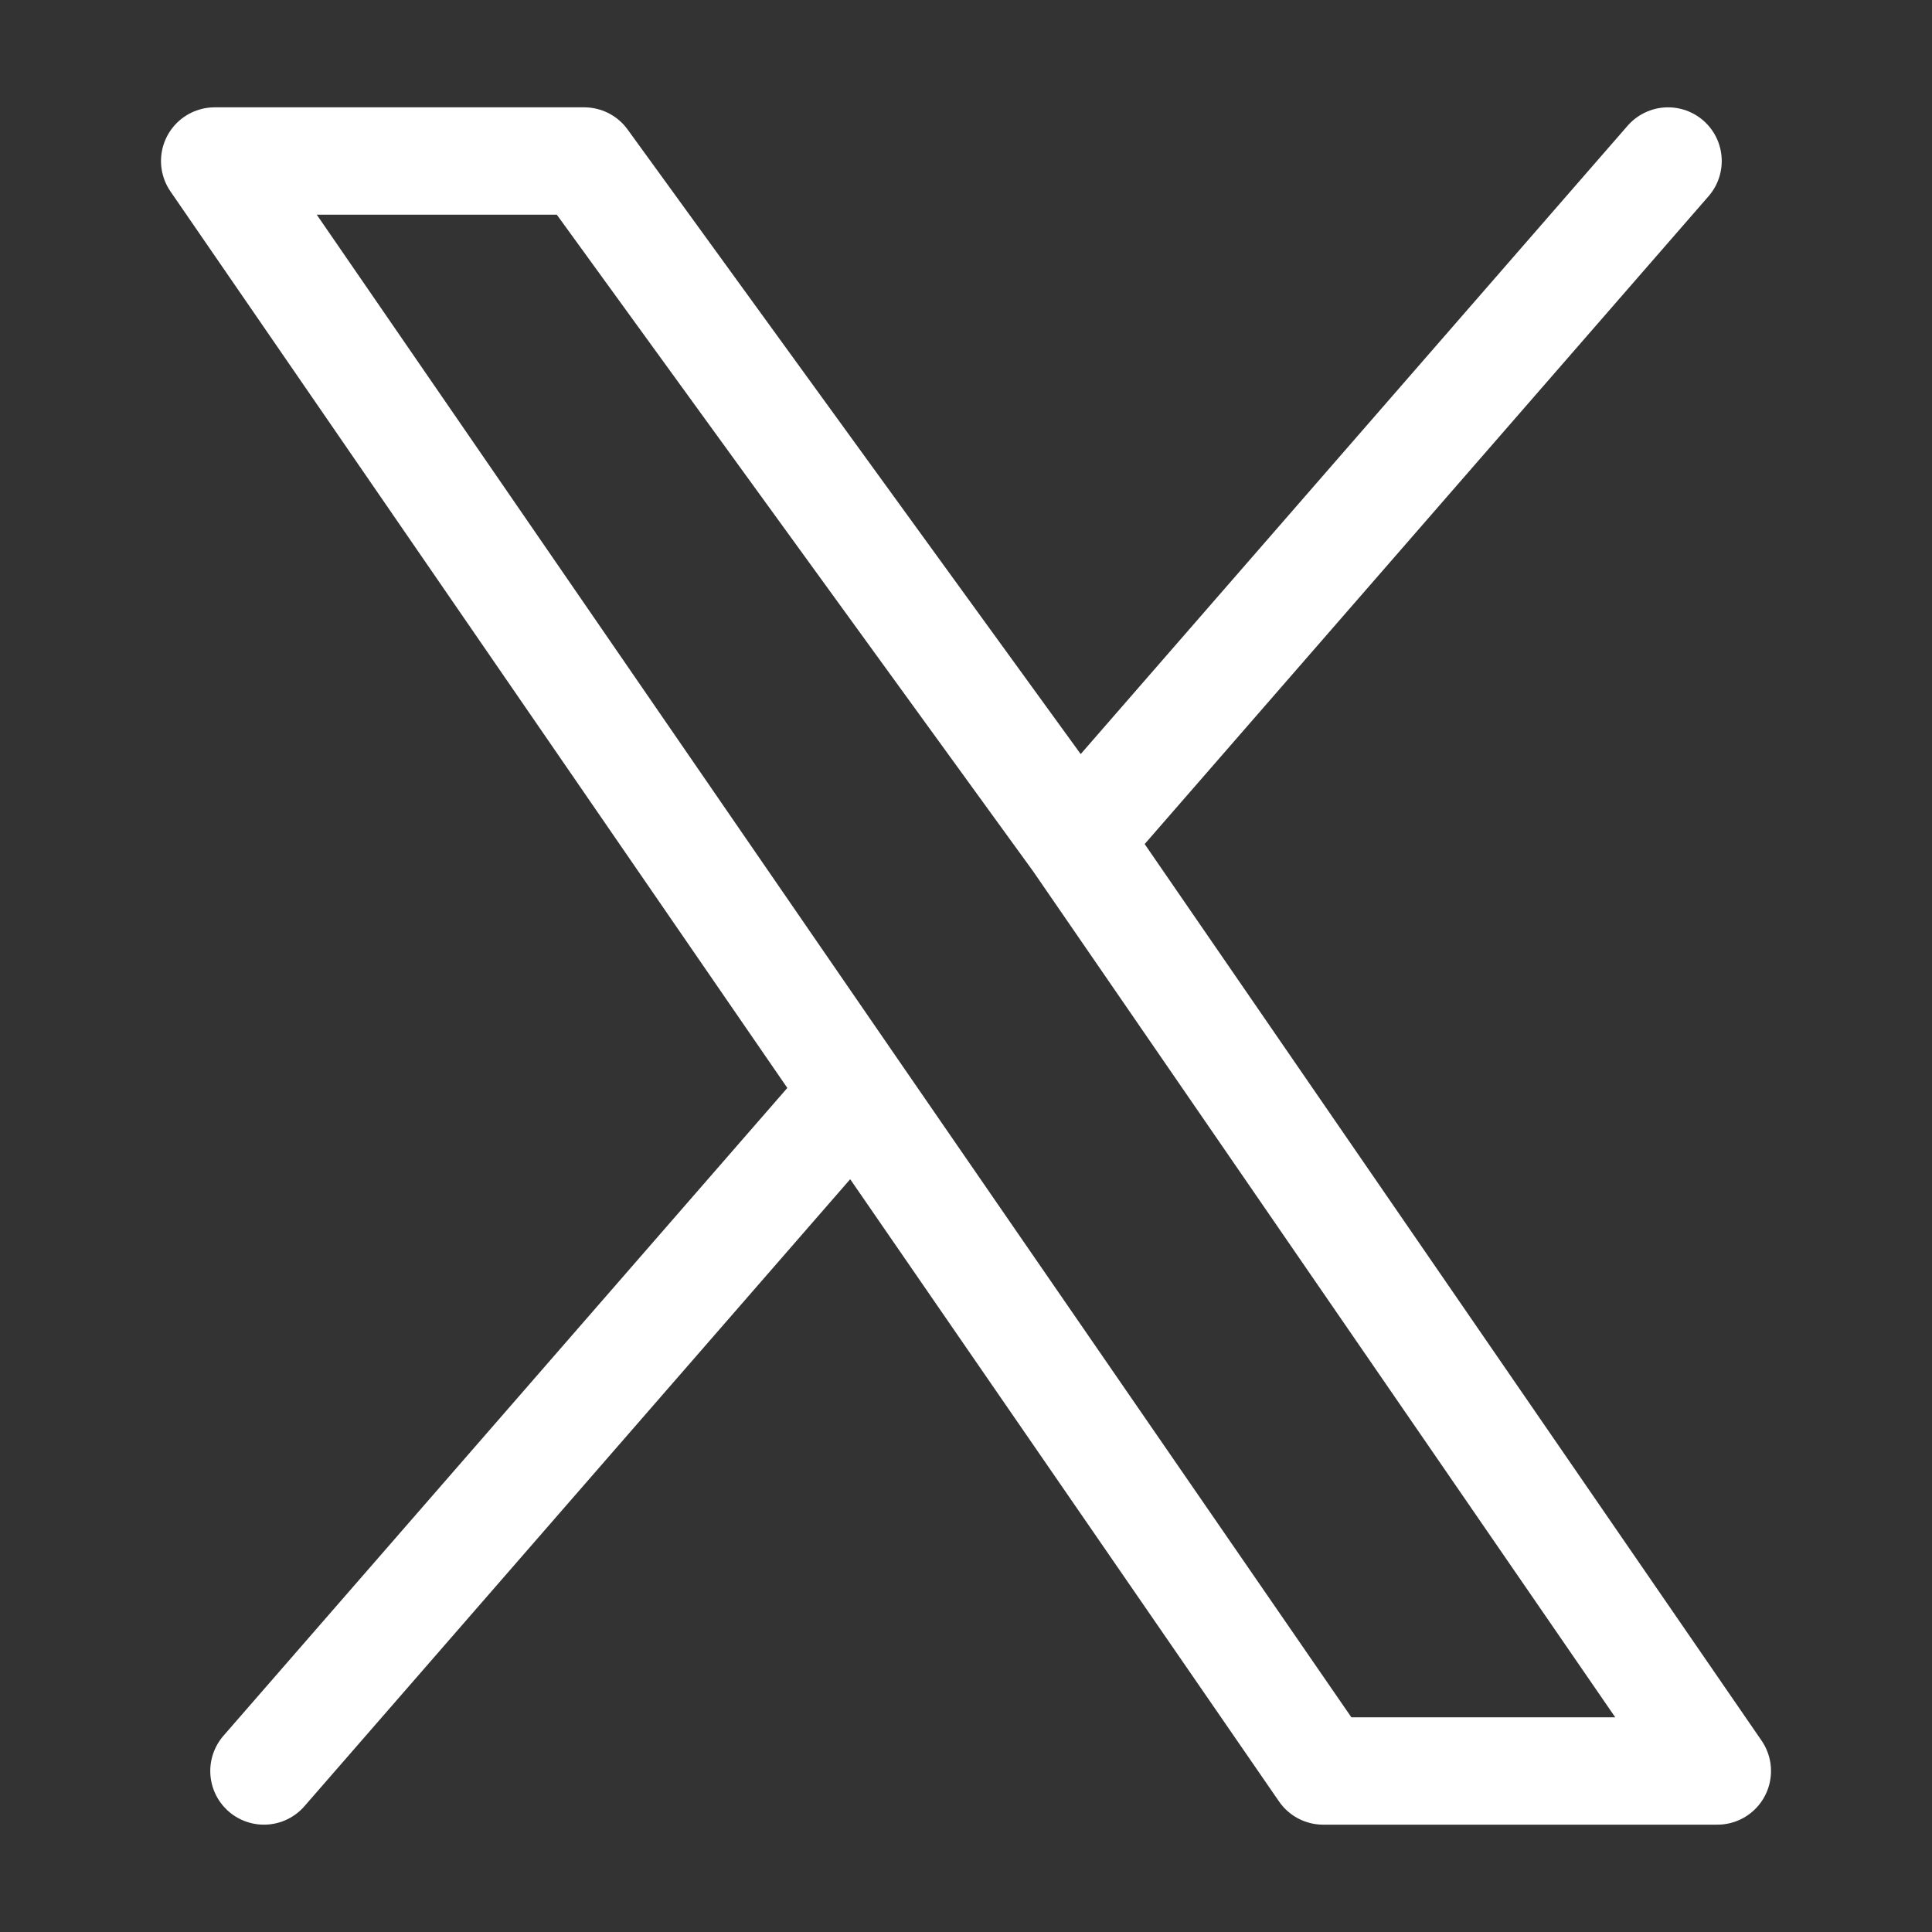
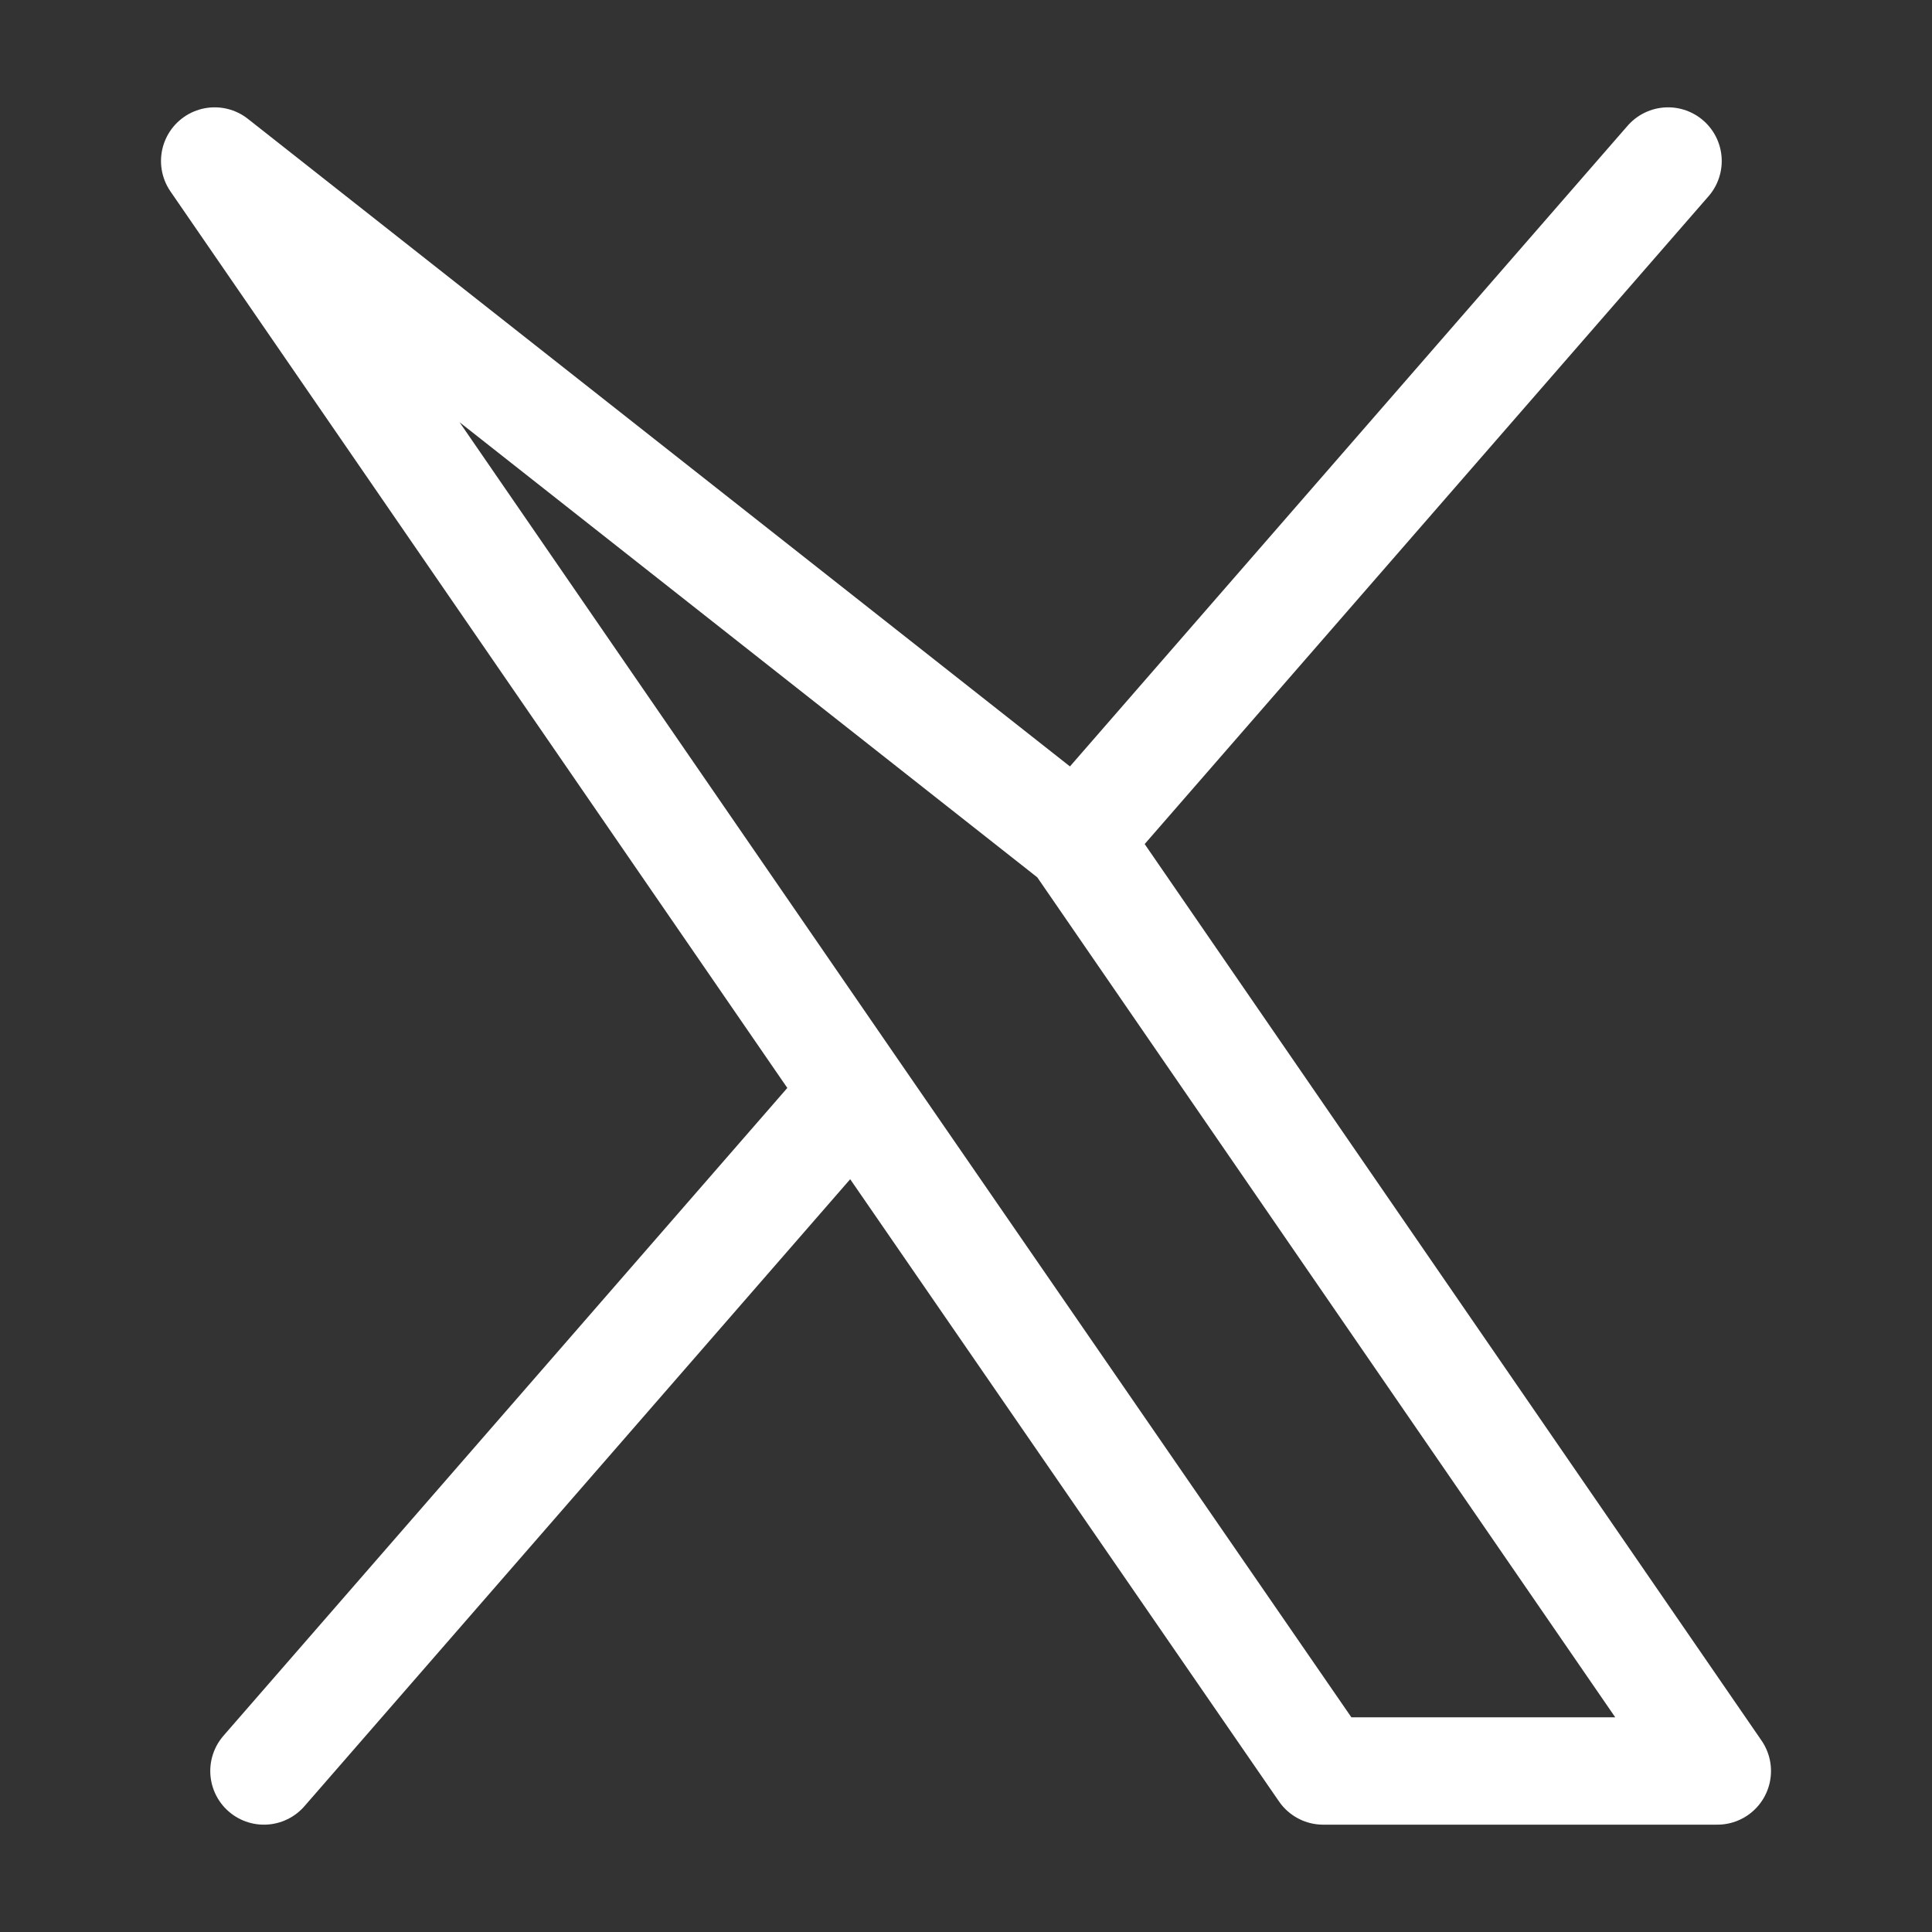
<svg xmlns="http://www.w3.org/2000/svg" width="36" height="36" viewBox="0 0 36 36" fill="none">
  <rect x="0" y="0" width="36" height="36" fill="#333333" stroke="none" />
-   <path d="M4.918 33L15.934 20.344M15.934 20.344L4 3H10.885L20.066 15.656M15.934 20.344L24.656 33H32L20.066 15.656M20.066 15.656L31.082 3" stroke="white" stroke-width="2" stroke-linecap="round" stroke-linejoin="round" />
+   <path d="M4.918 33L15.934 20.344M15.934 20.344L4 3L20.066 15.656M15.934 20.344L24.656 33H32L20.066 15.656M20.066 15.656L31.082 3" stroke="white" stroke-width="2" stroke-linecap="round" stroke-linejoin="round" />
</svg>